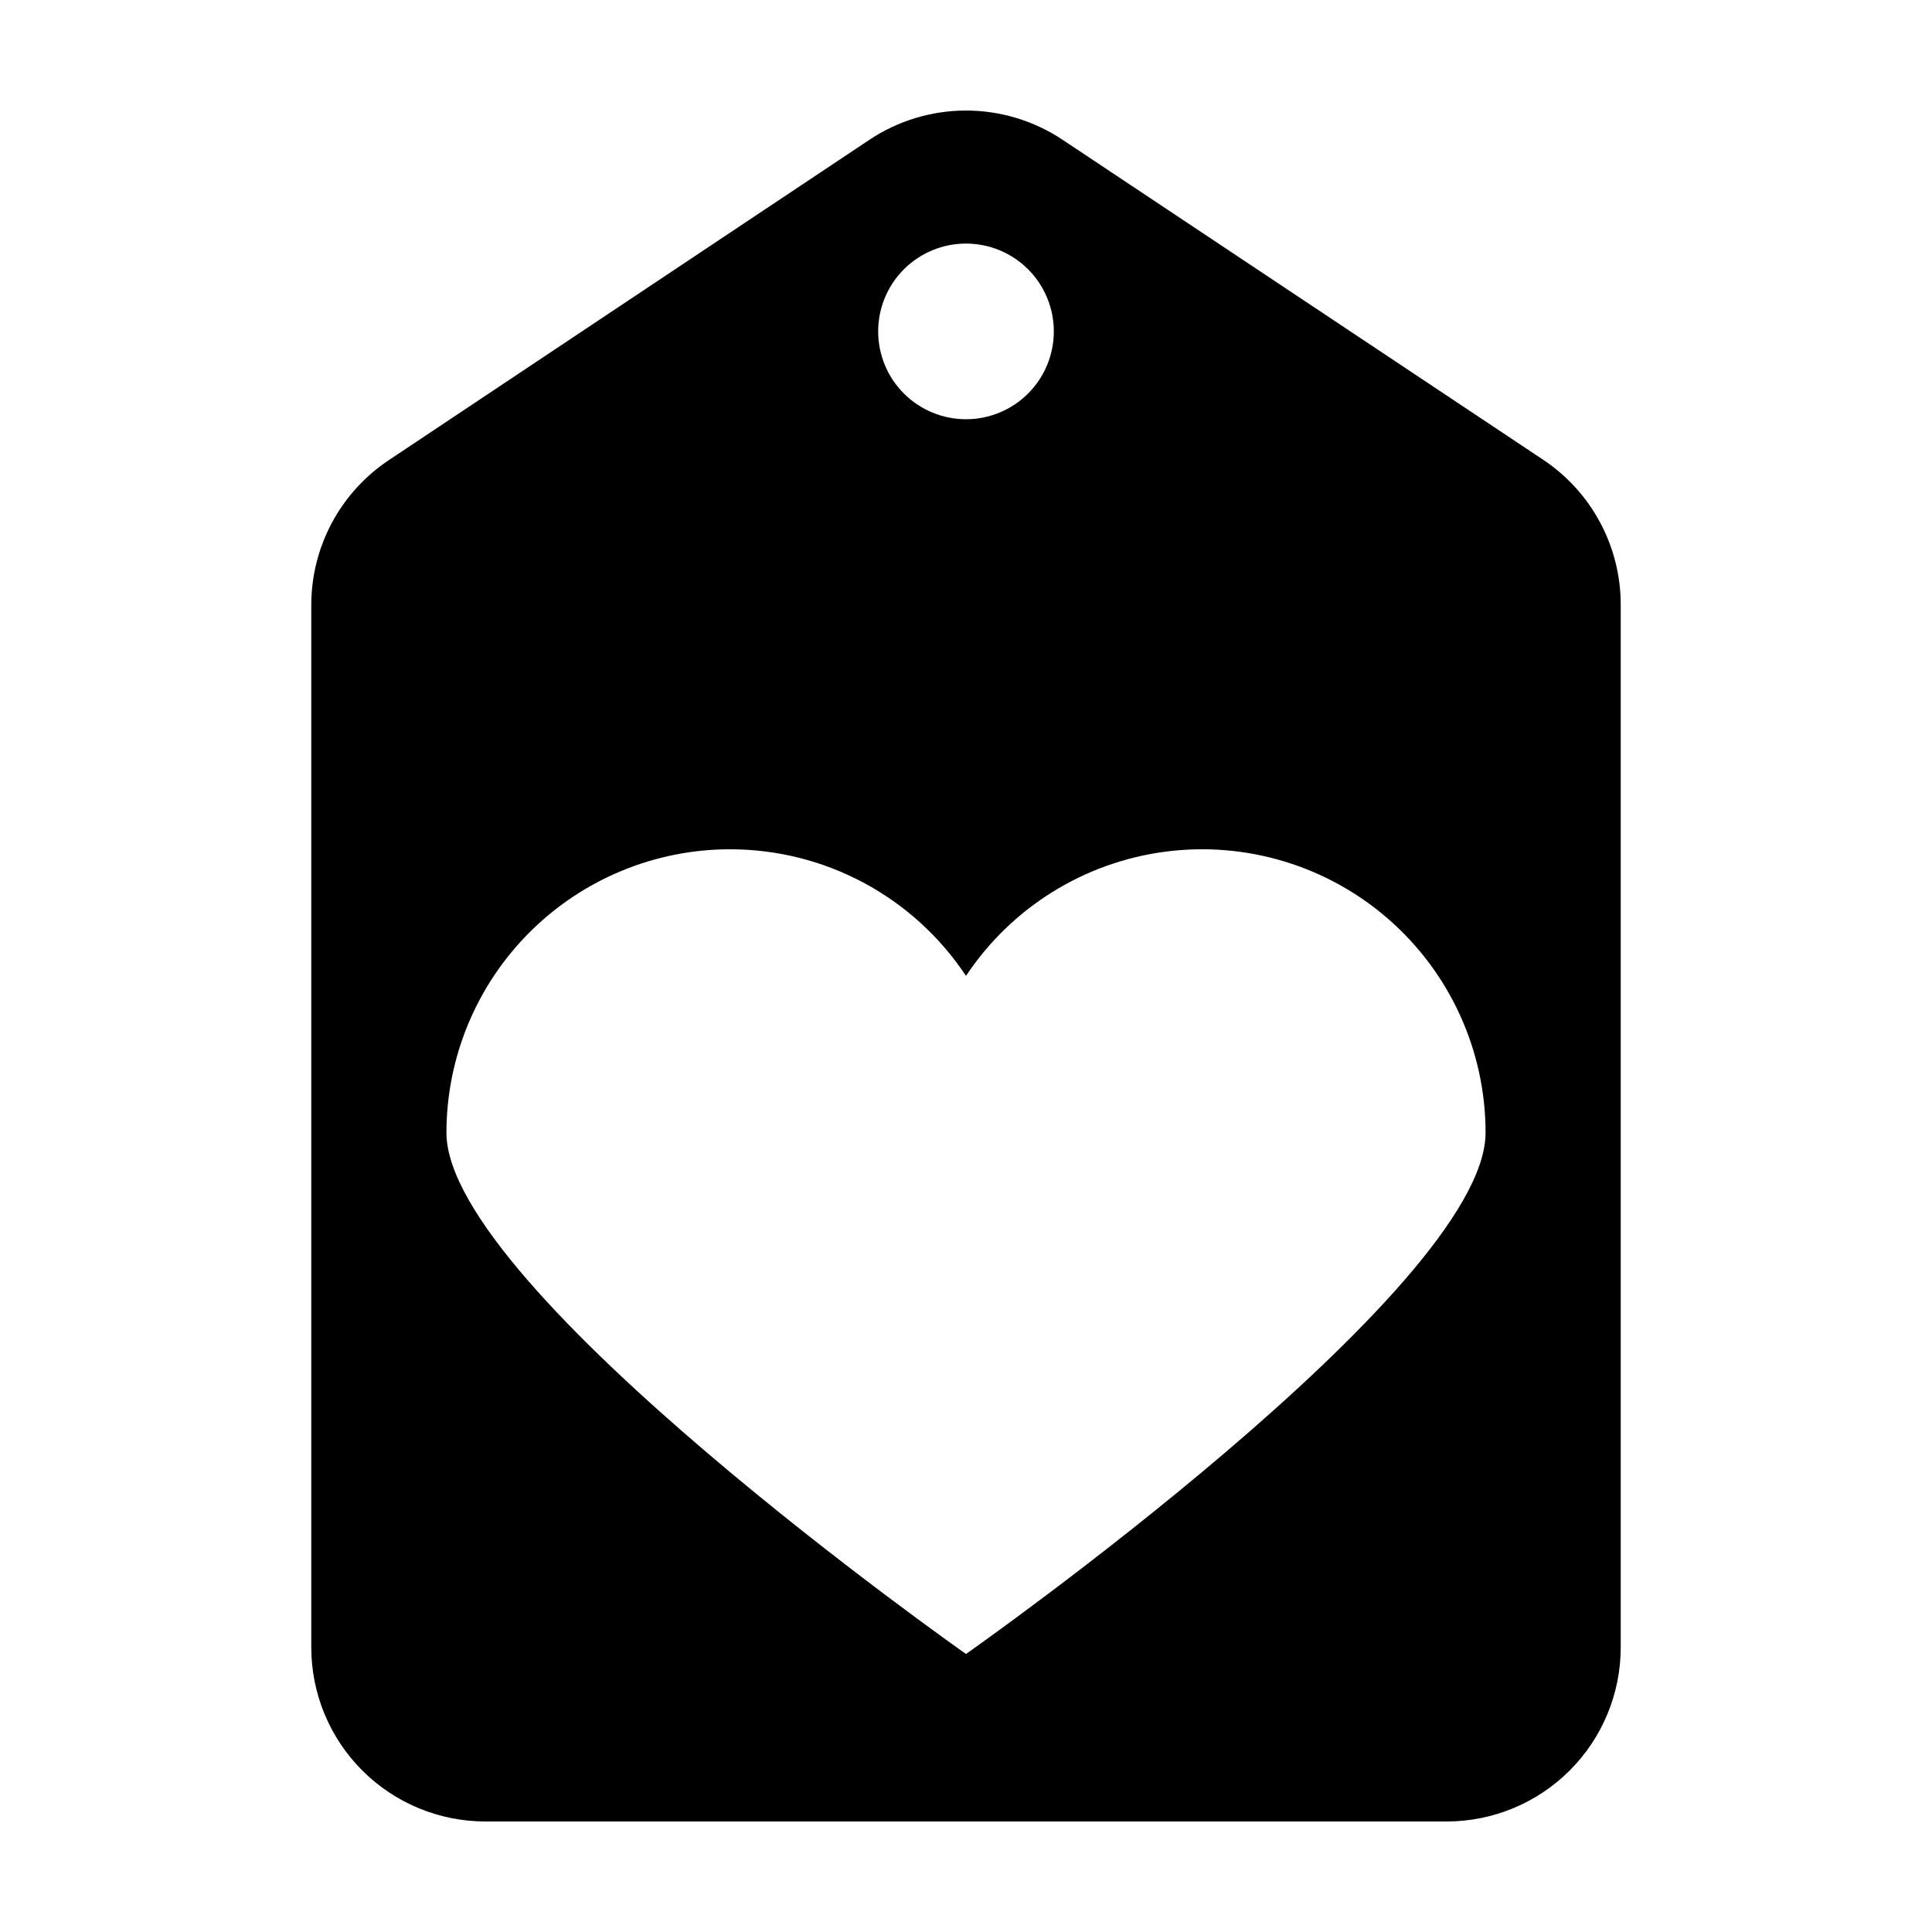
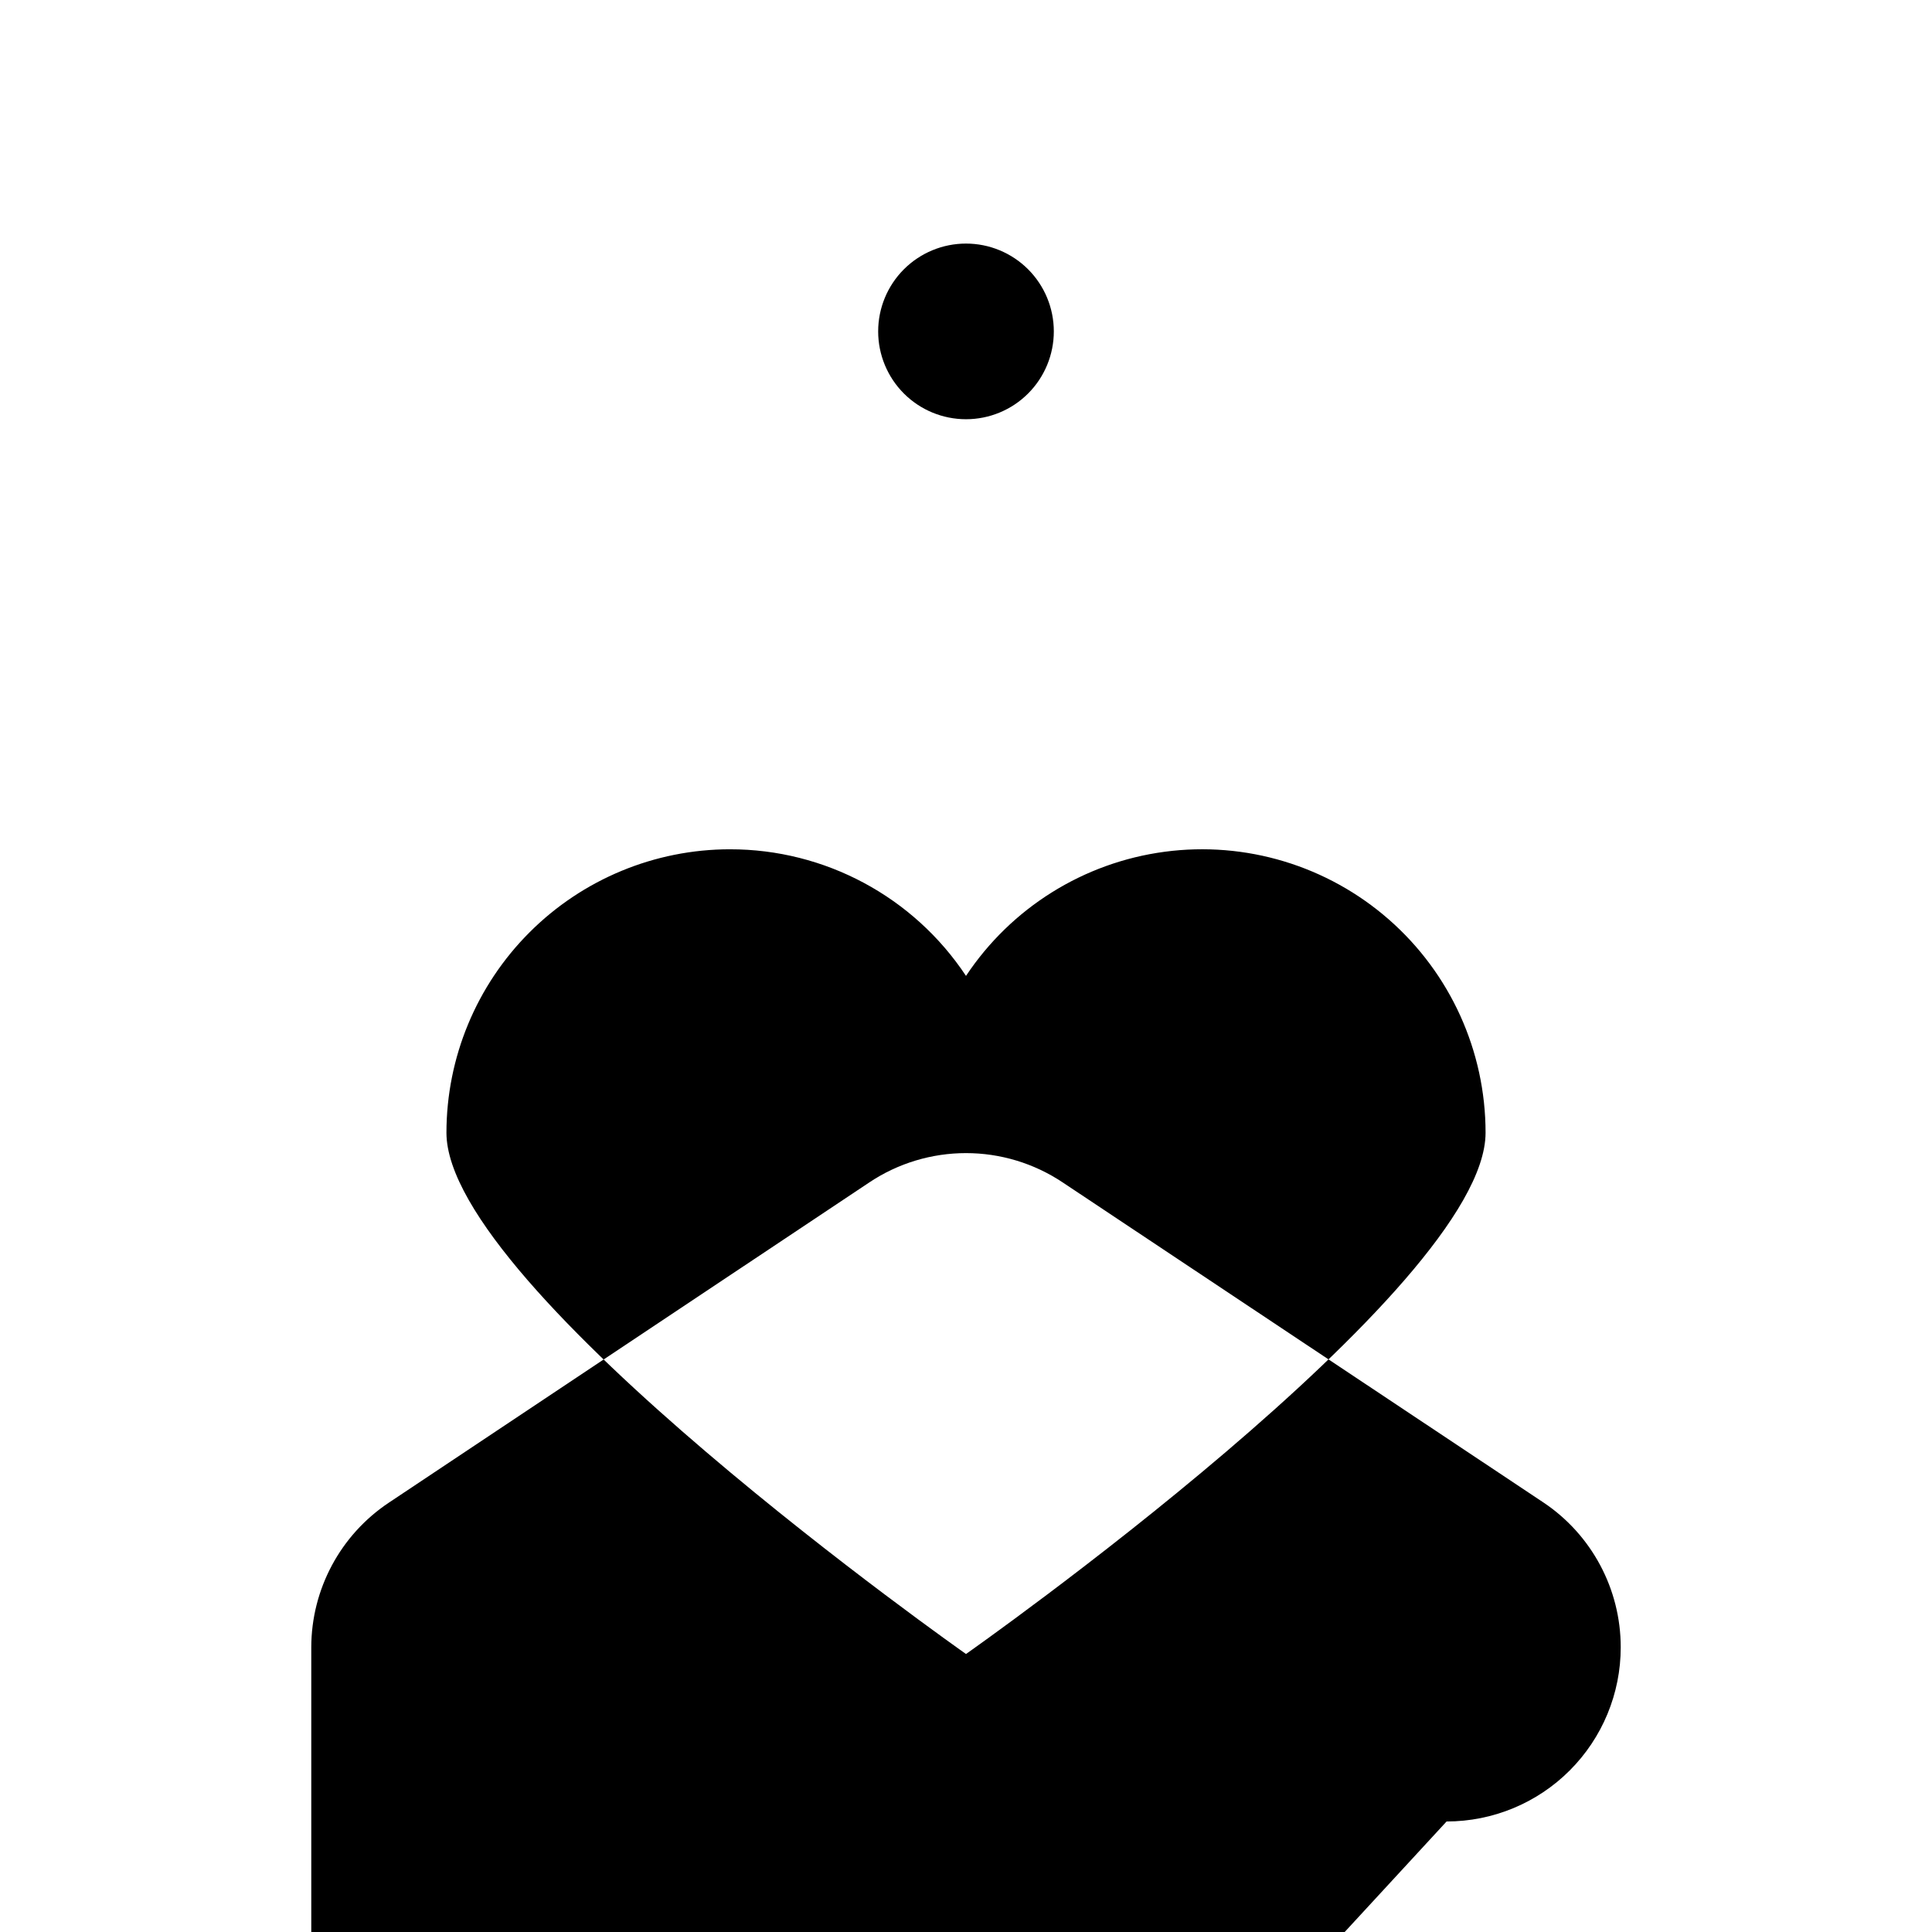
<svg xmlns="http://www.w3.org/2000/svg" fill="#000000" width="800px" height="800px" version="1.1" viewBox="144 144 512 512">
-   <path d="m527.36 626.71c12.238 0 23.977-4.859 32.629-13.516 8.656-8.652 13.52-20.391 13.52-32.633v-276.29c0.012-15.445-7.703-29.875-20.555-38.438l-127.36-84.793c-7.582-5.051-16.488-7.746-25.594-7.746-9.109 0-18.016 2.695-25.594 7.746l-127.36 84.891c-12.824 8.547-20.535 22.93-20.555 38.34v276.29c0 12.242 4.859 23.98 13.516 32.633 8.652 8.656 20.391 13.516 32.633 13.516zm-127.36-418.16c6.172 0 12.094 2.453 16.457 6.816 4.363 4.367 6.816 10.285 6.816 16.461 0 6.172-2.453 12.094-6.816 16.457-4.363 4.367-10.285 6.816-16.457 6.816-6.176 0-12.094-2.449-16.461-6.816-4.363-4.363-6.816-10.285-6.816-16.457 0-6.176 2.453-12.094 6.816-16.461 4.367-4.363 10.285-6.816 16.461-6.816zm-62.574 160.52c25.168-0.031 48.668 12.574 62.574 33.551 11.98-18.039 31.164-30.031 52.633-32.895 21.465-2.867 43.121 3.672 59.418 17.938 16.293 14.262 25.641 34.867 25.641 56.523 0 41.461-137.69 138.14-137.69 138.14s-137.69-96.684-137.69-138.14c0.012-19.918 7.93-39.02 22.016-53.102 14.082-14.086 33.184-22.004 53.102-22.016z" />
+   <path d="m527.36 626.71c12.238 0 23.977-4.859 32.629-13.516 8.656-8.652 13.52-20.391 13.52-32.633c0.012-15.445-7.703-29.875-20.555-38.438l-127.36-84.793c-7.582-5.051-16.488-7.746-25.594-7.746-9.109 0-18.016 2.695-25.594 7.746l-127.36 84.891c-12.824 8.547-20.535 22.93-20.555 38.34v276.29c0 12.242 4.859 23.98 13.516 32.633 8.652 8.656 20.391 13.516 32.633 13.516zm-127.36-418.16c6.172 0 12.094 2.453 16.457 6.816 4.363 4.367 6.816 10.285 6.816 16.461 0 6.172-2.453 12.094-6.816 16.457-4.363 4.367-10.285 6.816-16.457 6.816-6.176 0-12.094-2.449-16.461-6.816-4.363-4.363-6.816-10.285-6.816-16.457 0-6.176 2.453-12.094 6.816-16.461 4.367-4.363 10.285-6.816 16.461-6.816zm-62.574 160.52c25.168-0.031 48.668 12.574 62.574 33.551 11.98-18.039 31.164-30.031 52.633-32.895 21.465-2.867 43.121 3.672 59.418 17.938 16.293 14.262 25.641 34.867 25.641 56.523 0 41.461-137.69 138.14-137.69 138.14s-137.69-96.684-137.69-138.14c0.012-19.918 7.93-39.02 22.016-53.102 14.082-14.086 33.184-22.004 53.102-22.016z" />
</svg>